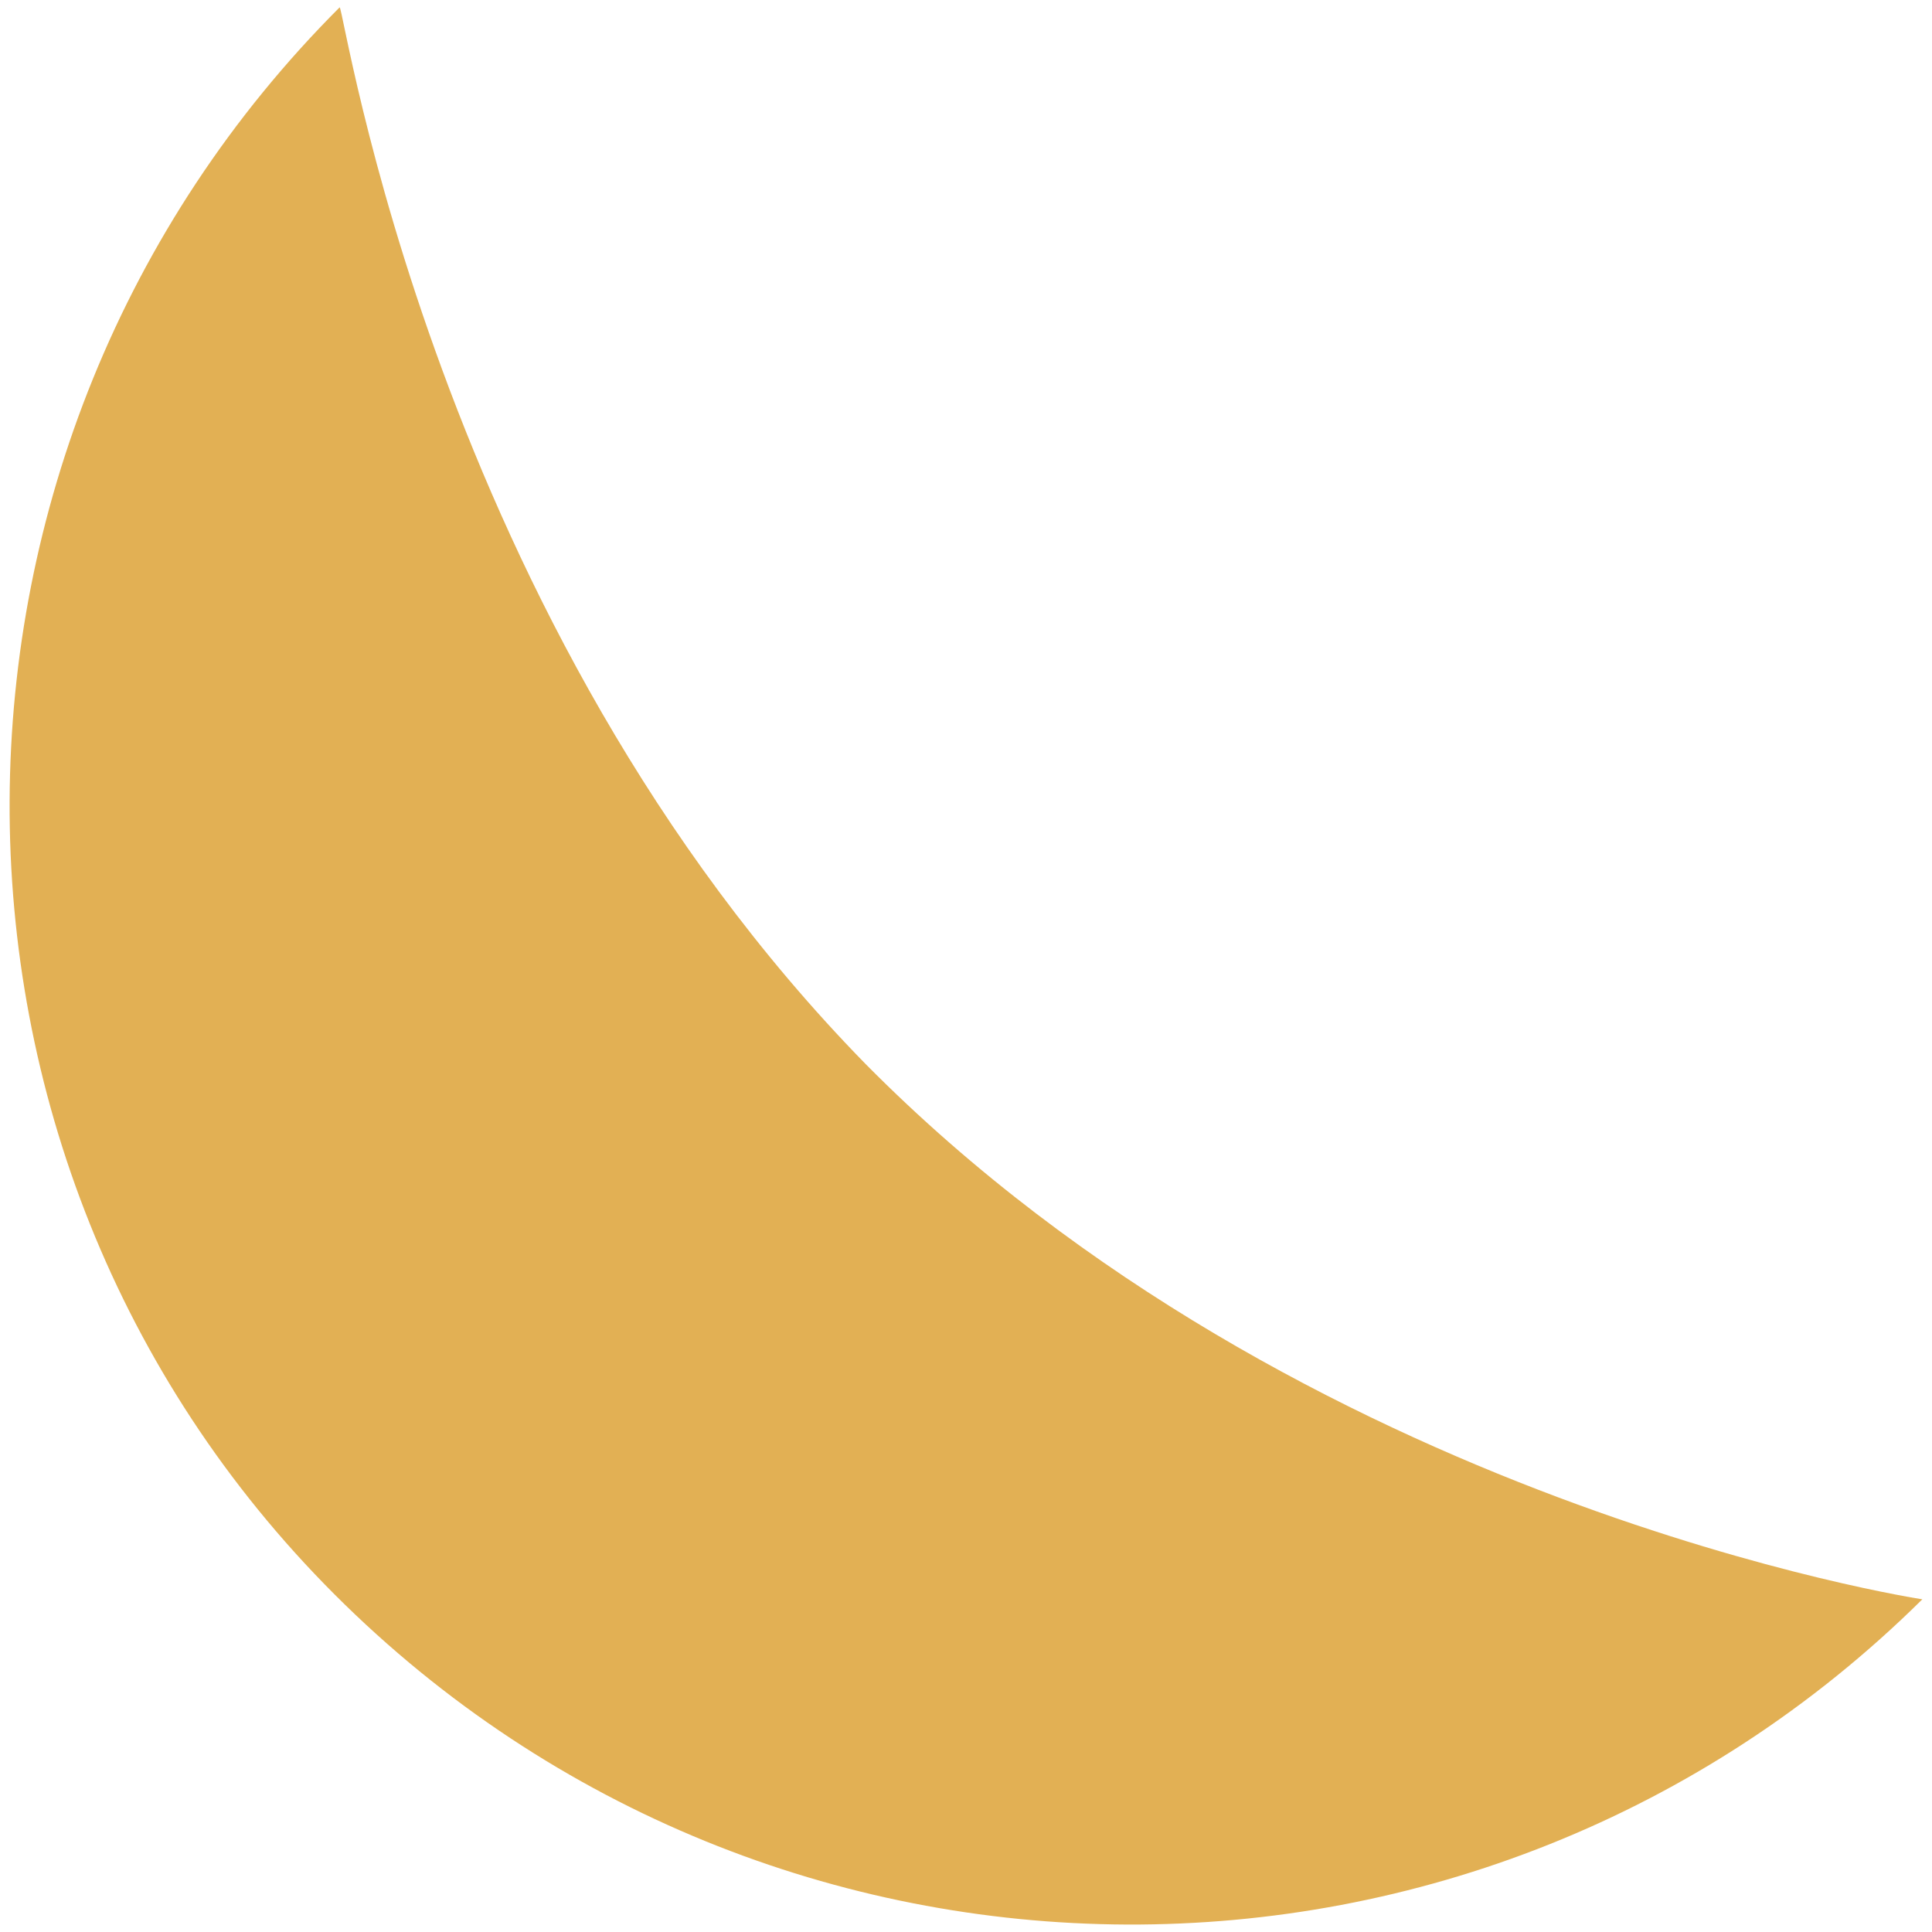
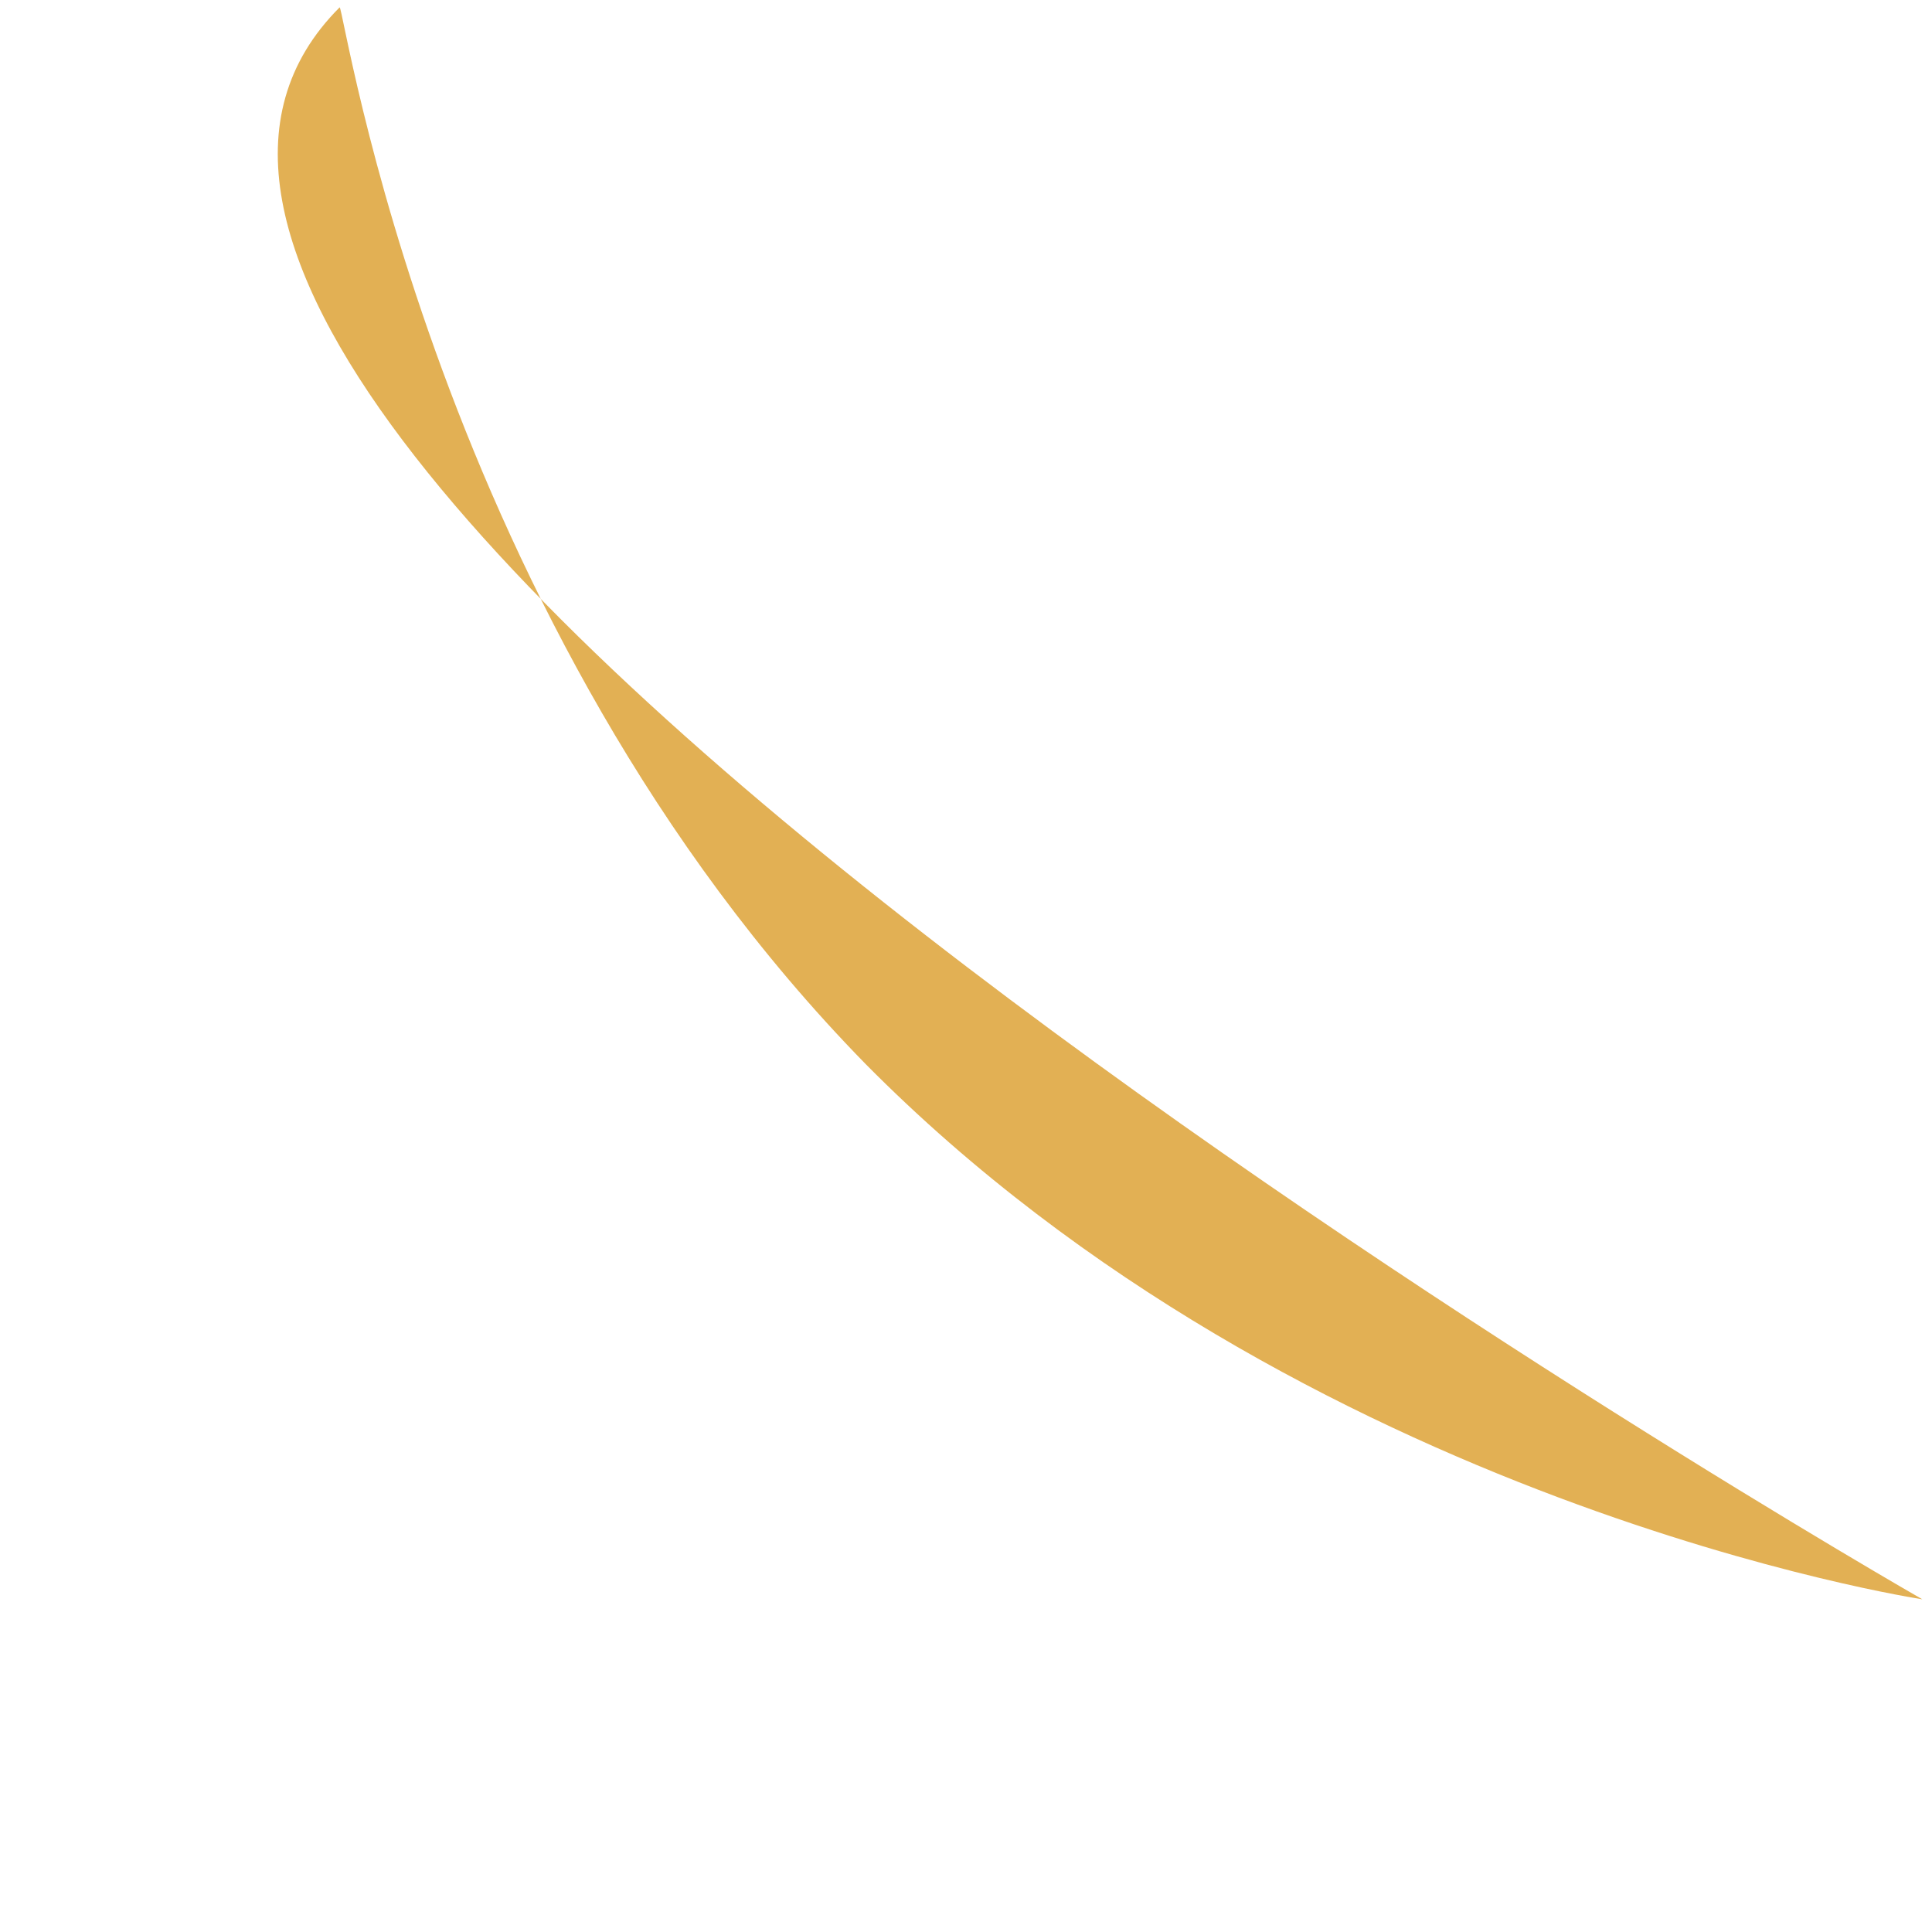
<svg xmlns="http://www.w3.org/2000/svg" version="1.1" id="Calque_1" x="0px" y="0px" viewBox="0 0 1000 1000" style="enable-background:new 0 0 1000 1000;" xml:space="preserve">
  <style type="text/css">
	.st0{fill:#E2B054;}
</style>
  <g>
-     <path class="st0" d="M448,550.7c226.1,228.5,547,277.1,547,277.1c-228.5,226.1-595.6,223.6-821.7-2.4S-50.3,229.9,175.8,3.8   C178.2,3.8,224.4,322.2,448,550.7z" />
+     <path class="st0" d="M448,550.7c226.1,228.5,547,277.1,547,277.1S-50.3,229.9,175.8,3.8   C178.2,3.8,224.4,322.2,448,550.7z" />
  </g>
</svg>